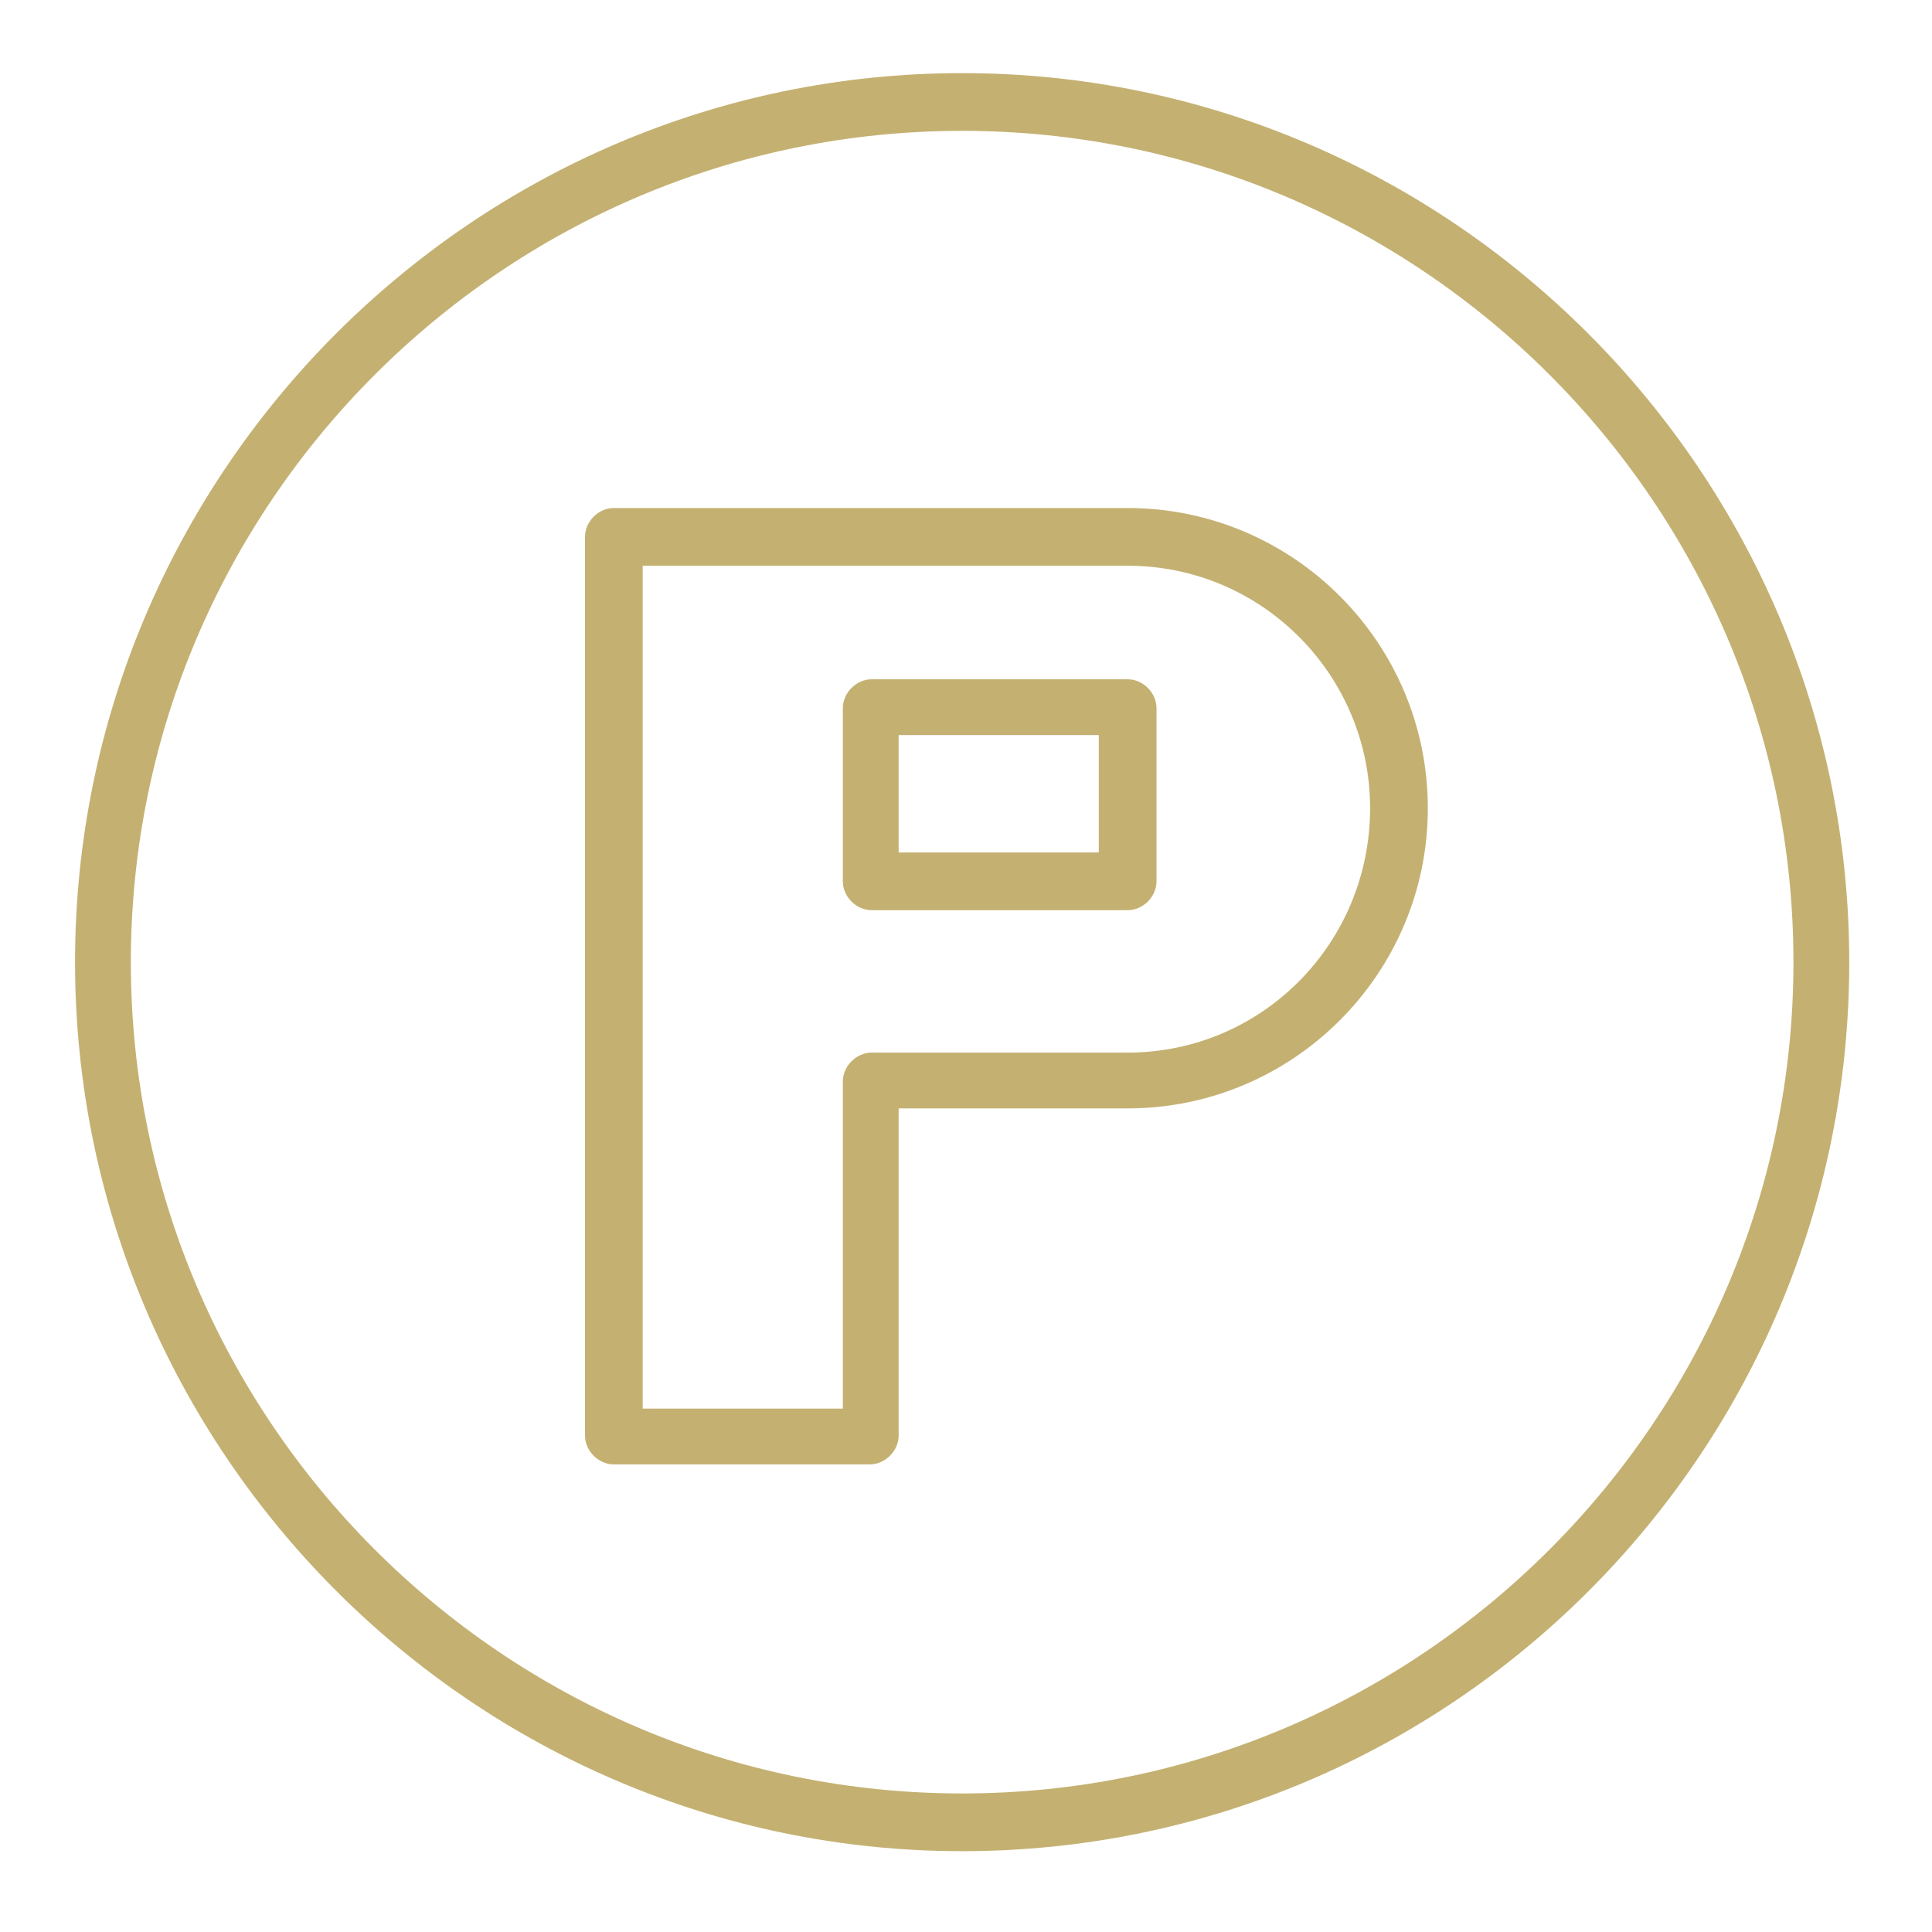
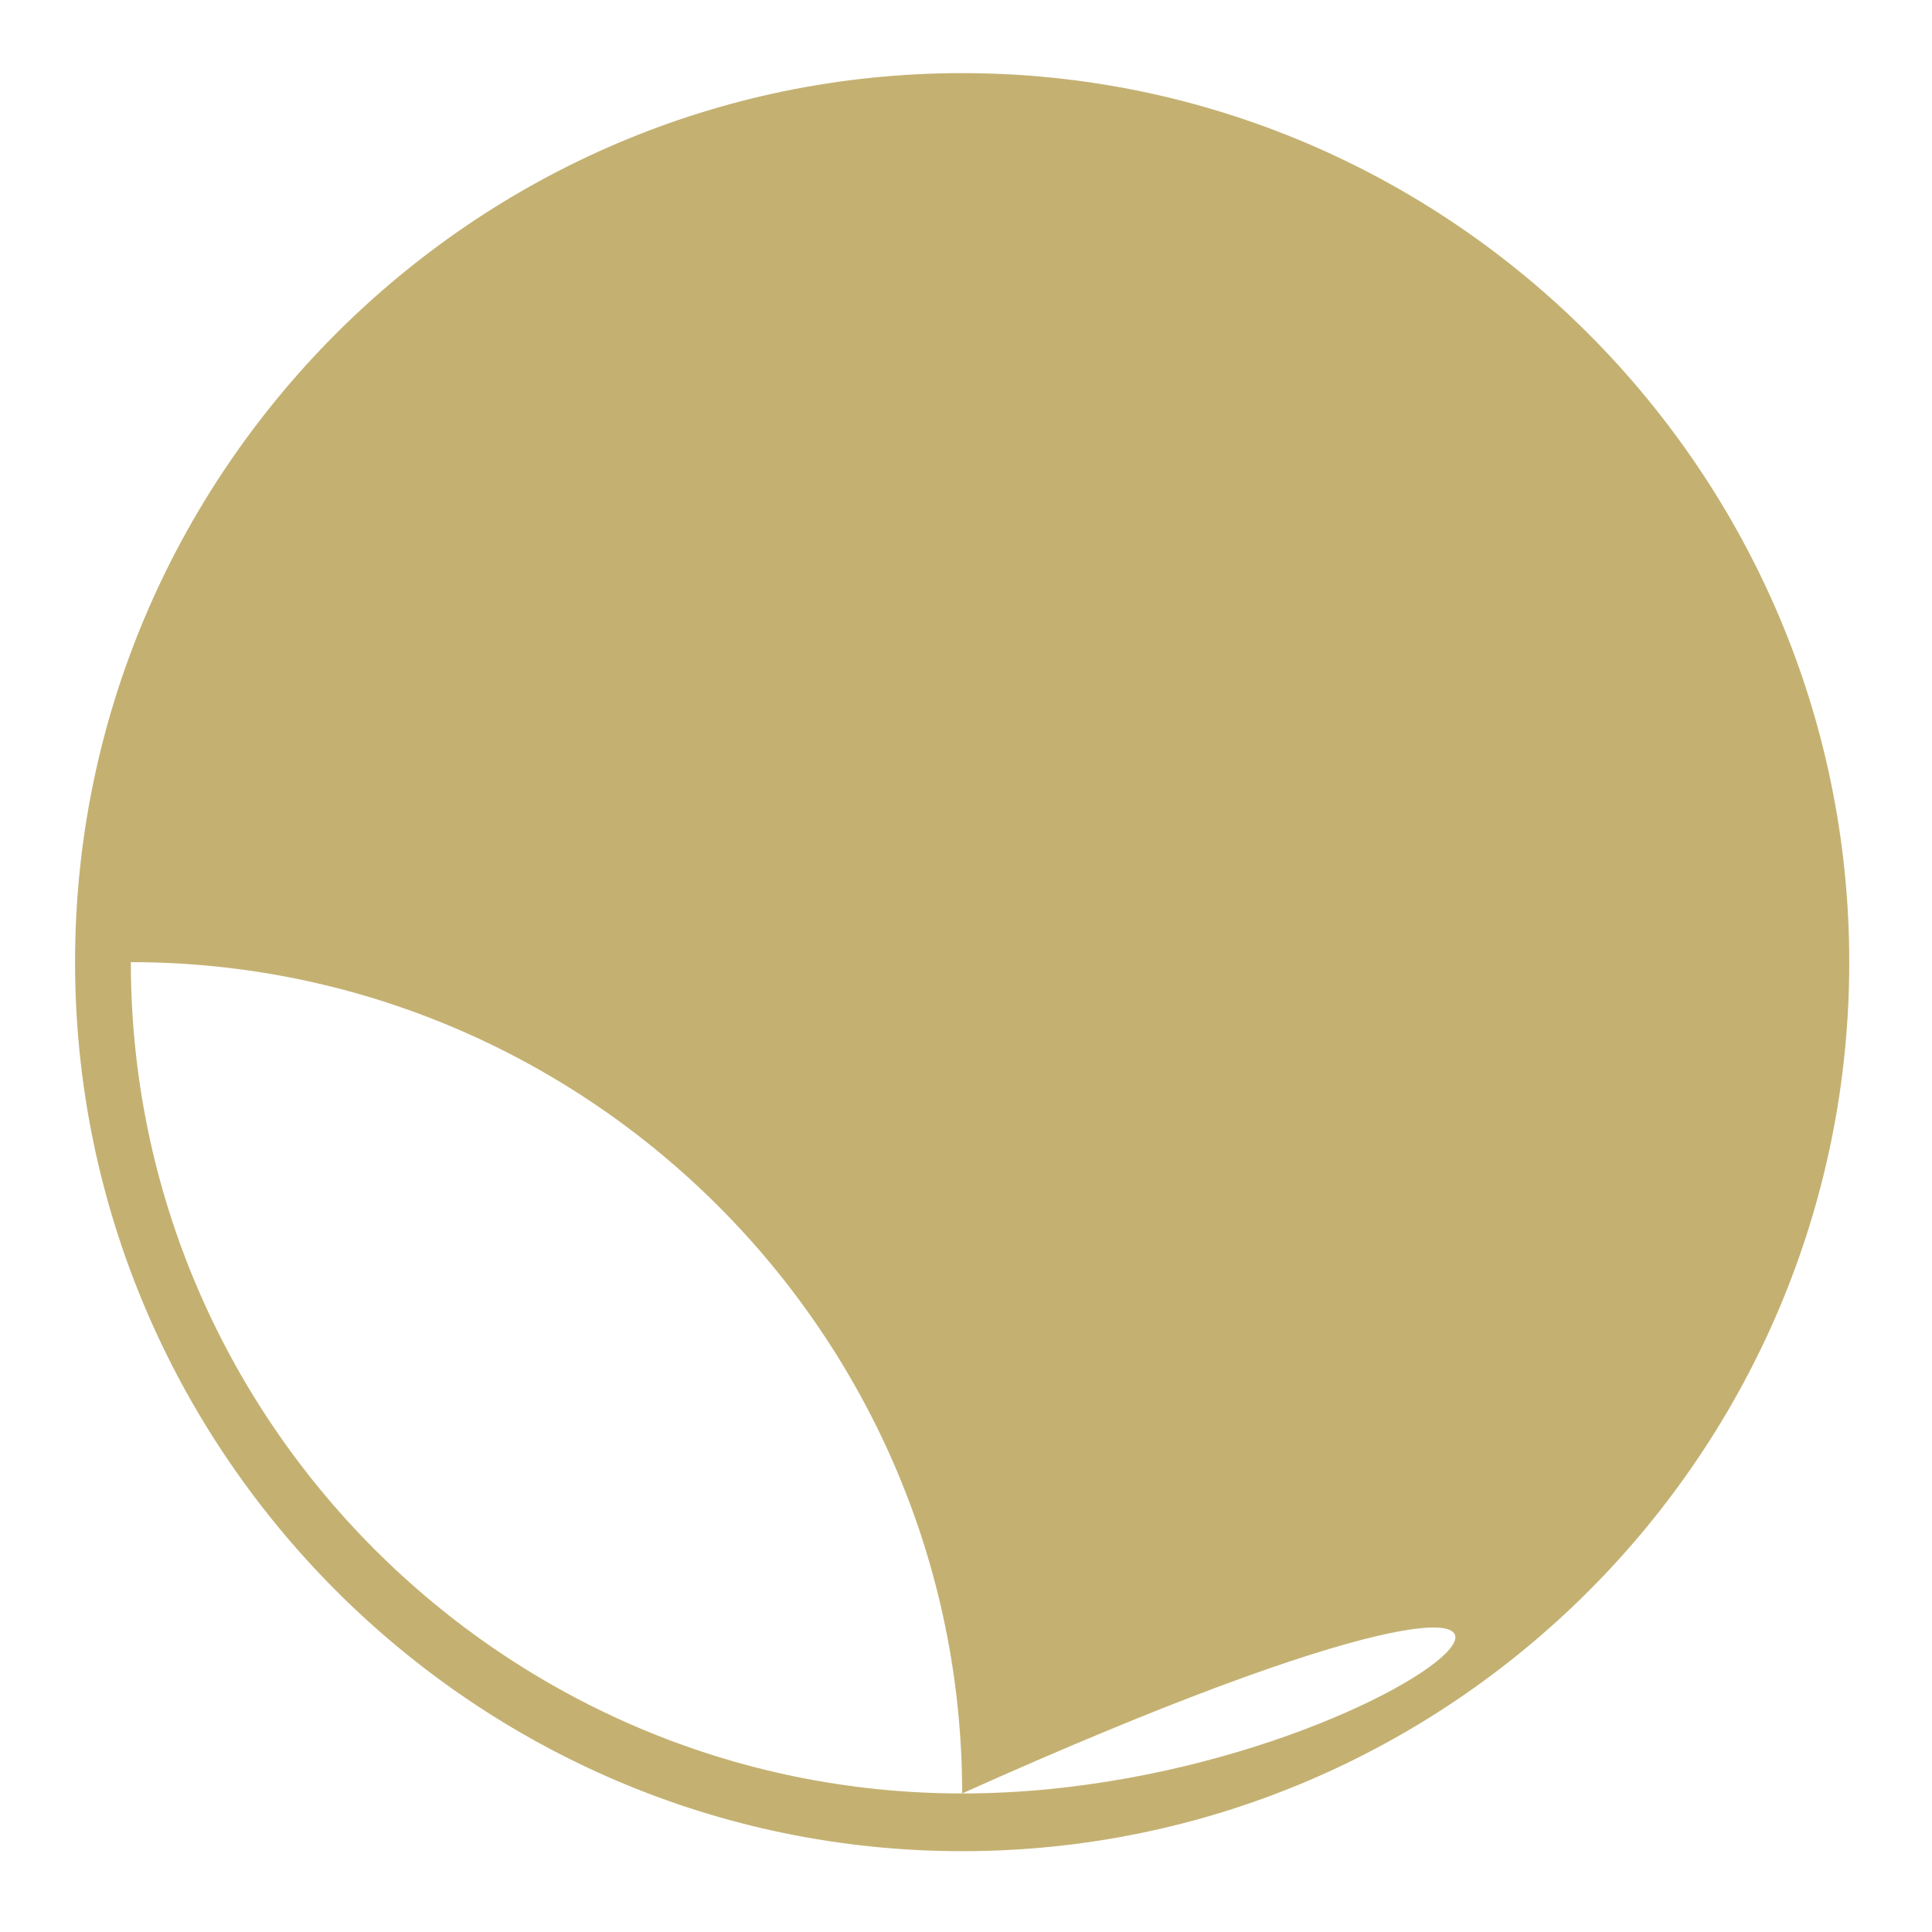
<svg xmlns="http://www.w3.org/2000/svg" id="Layer_1" x="0px" y="0px" viewBox="0 0 100.4 100.4" style="enable-background:new 0 0 100.4 100.4;" xml:space="preserve">
  <style type="text/css"> .st0{fill:#C4B172;} </style>
  <g>
-     <path class="st0" d="M50,3.8C24.6,3.8,3.9,24.6,3.9,50c0,25.4,20.7,46.2,46.1,46.2c25.4,0,46.1-20.7,46.1-46.2 C96.1,24.6,75.4,3.8,50,3.8z M50,93.2C26.2,93.2,6.8,73.8,6.8,50C6.8,26.2,26.2,6.8,50,6.8c23.8,0,43.2,19.4,43.2,43.2 C93.2,73.8,73.8,93.2,50,93.2z" />
-     <path class="st0" d="M58.6,26.4H31.9c-0.8,0-1.5,0.7-1.5,1.5v46.7c0,0.8,0.7,1.5,1.5,1.5h13.3c0.8,0,1.5-0.7,1.5-1.5v-17h11.9 c8.6,0,15.6-7,15.6-15.6S67.2,26.4,58.6,26.4z M58.6,54.7H45.3c-0.8,0-1.5,0.7-1.5,1.5v17H33.4V29.4h25.2c7,0,12.6,5.7,12.6,12.6 C71.2,49,65.6,54.7,58.6,54.7z" />
+     <path class="st0" d="M50,3.8C24.6,3.8,3.9,24.6,3.9,50c0,25.4,20.7,46.2,46.1,46.2c25.4,0,46.1-20.7,46.1-46.2 C96.1,24.6,75.4,3.8,50,3.8z M50,93.2C26.2,93.2,6.8,73.8,6.8,50c23.8,0,43.2,19.4,43.2,43.2 C93.2,73.8,73.8,93.2,50,93.2z" />
    <path class="st0" d="M58.6,35.3H45.3c-0.8,0-1.5,0.7-1.5,1.5v9c0,0.8,0.7,1.5,1.5,1.5h13.3c0.8,0,1.5-0.7,1.5-1.5v-9 C60.1,36,59.4,35.3,58.6,35.3z M57.1,44.3H46.7v-6.1h10.4V44.3z" />
  </g>
</svg>